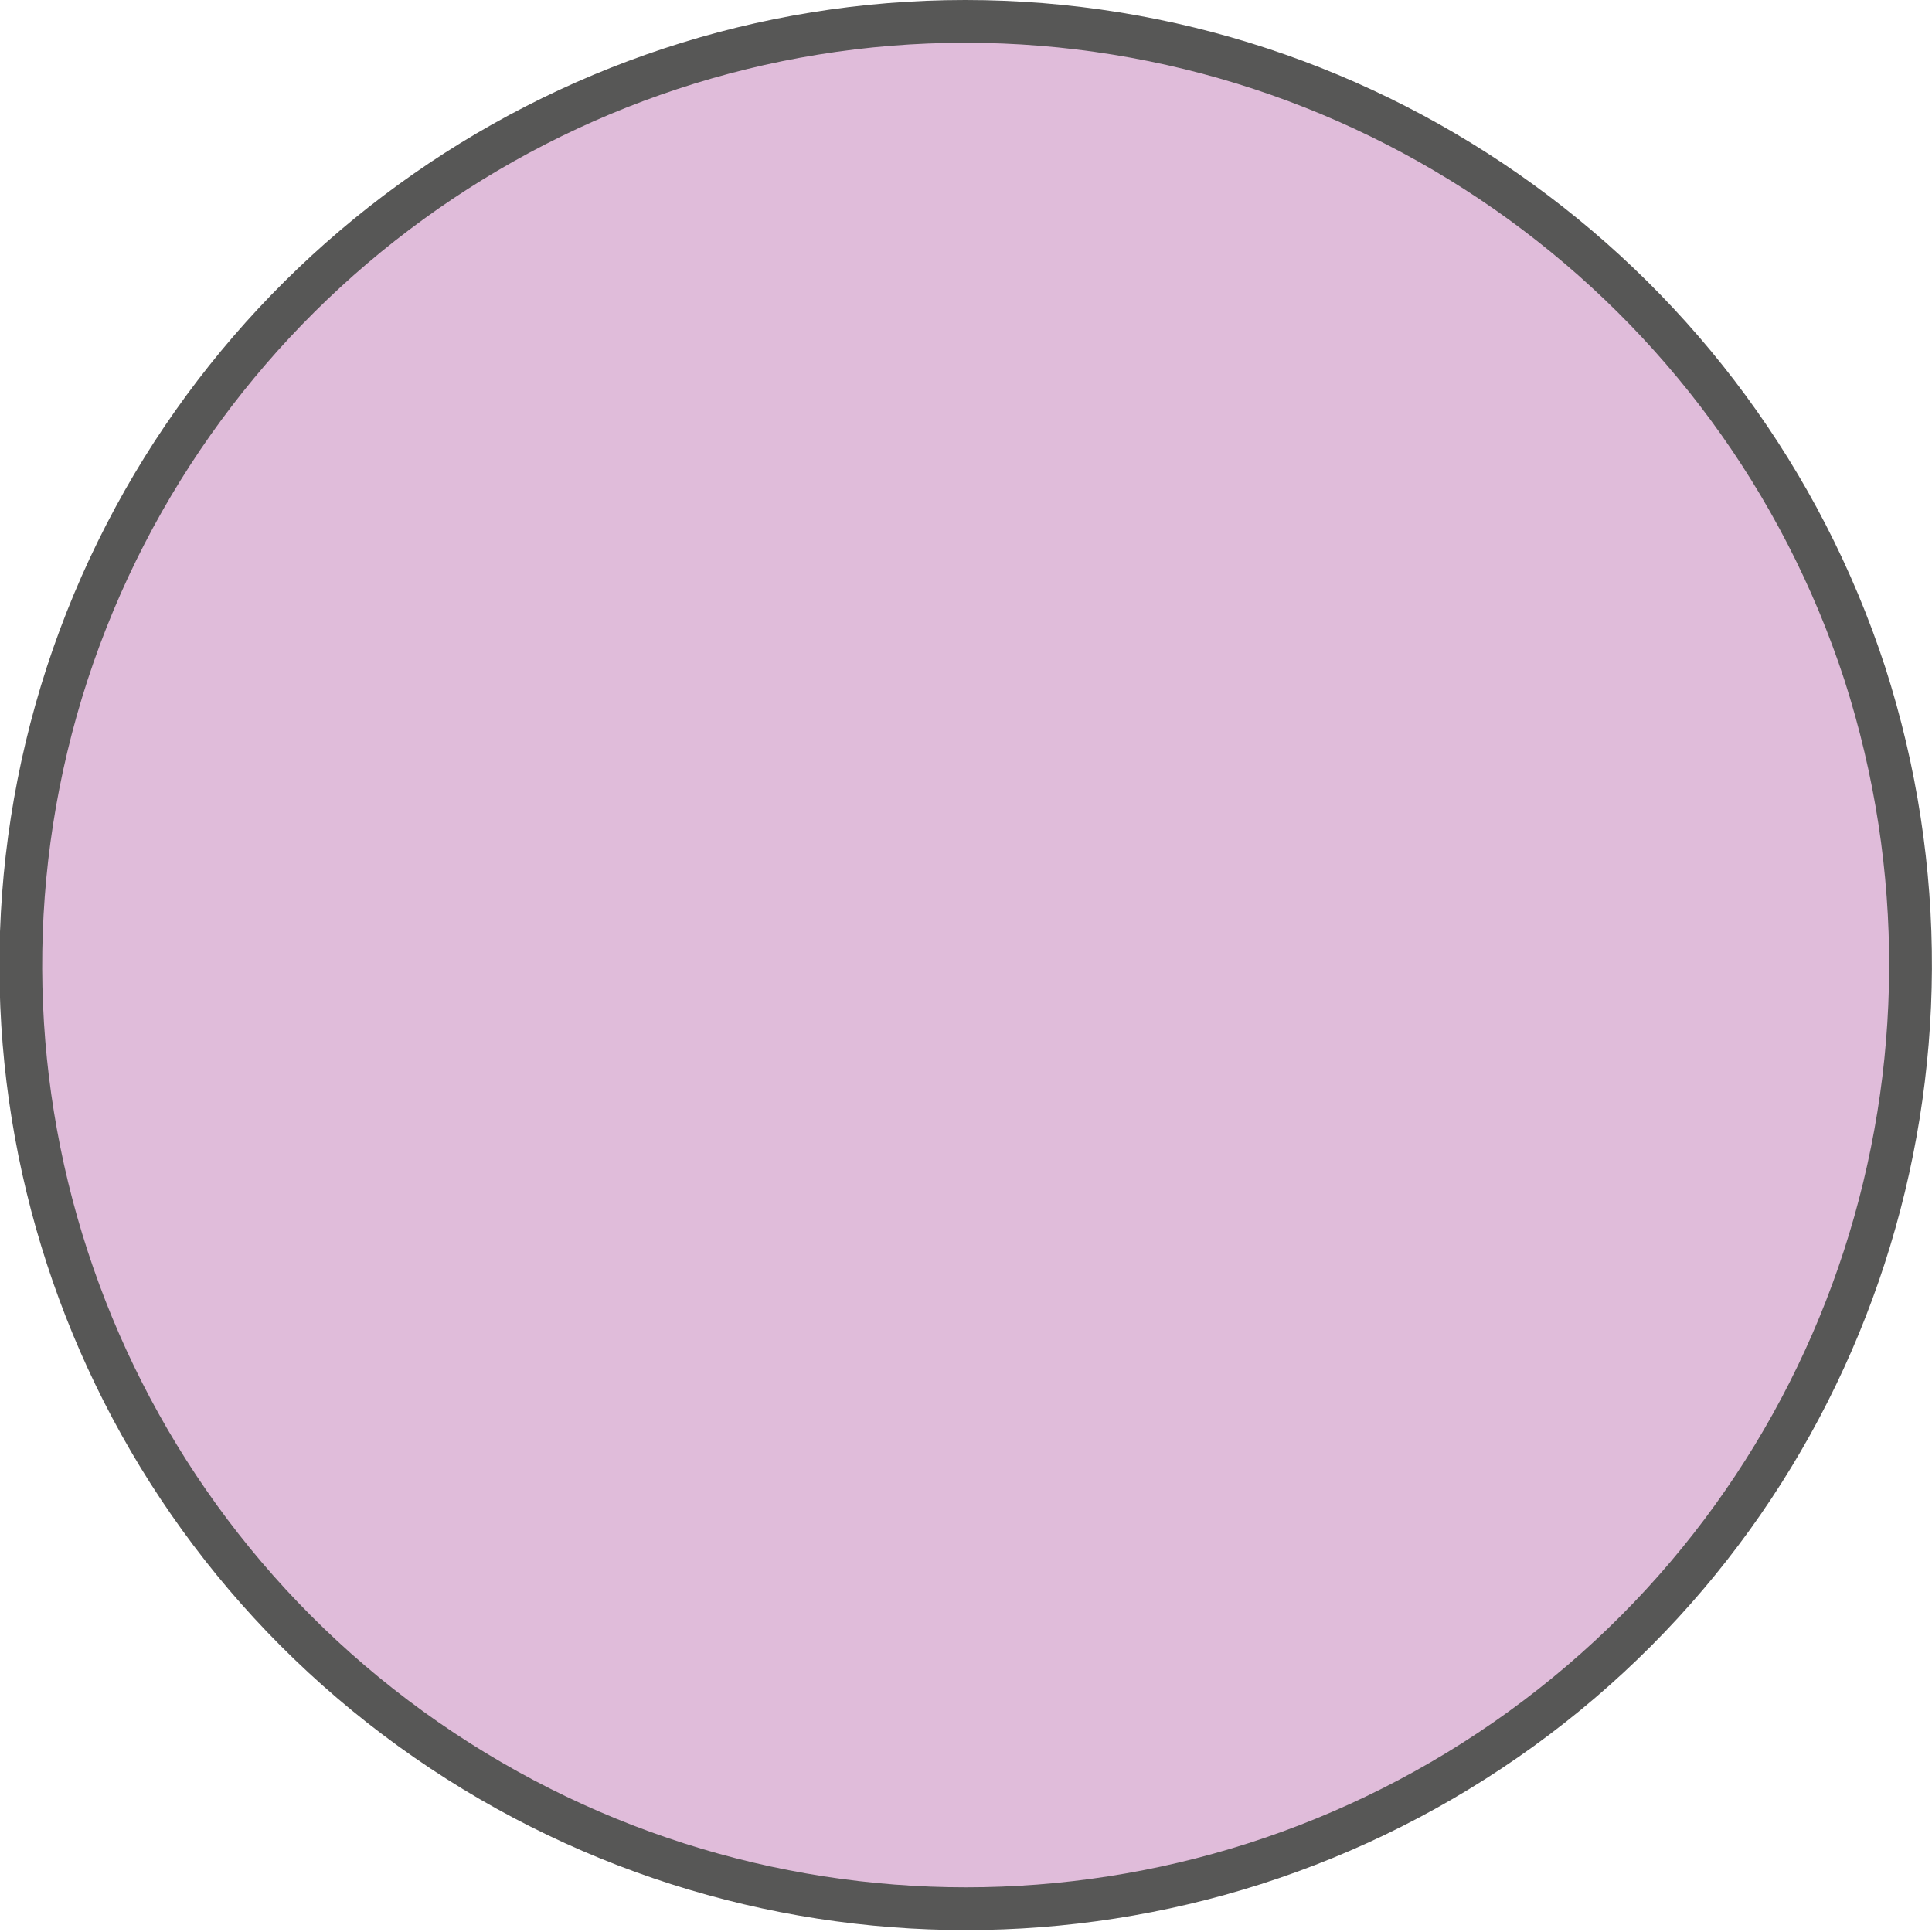
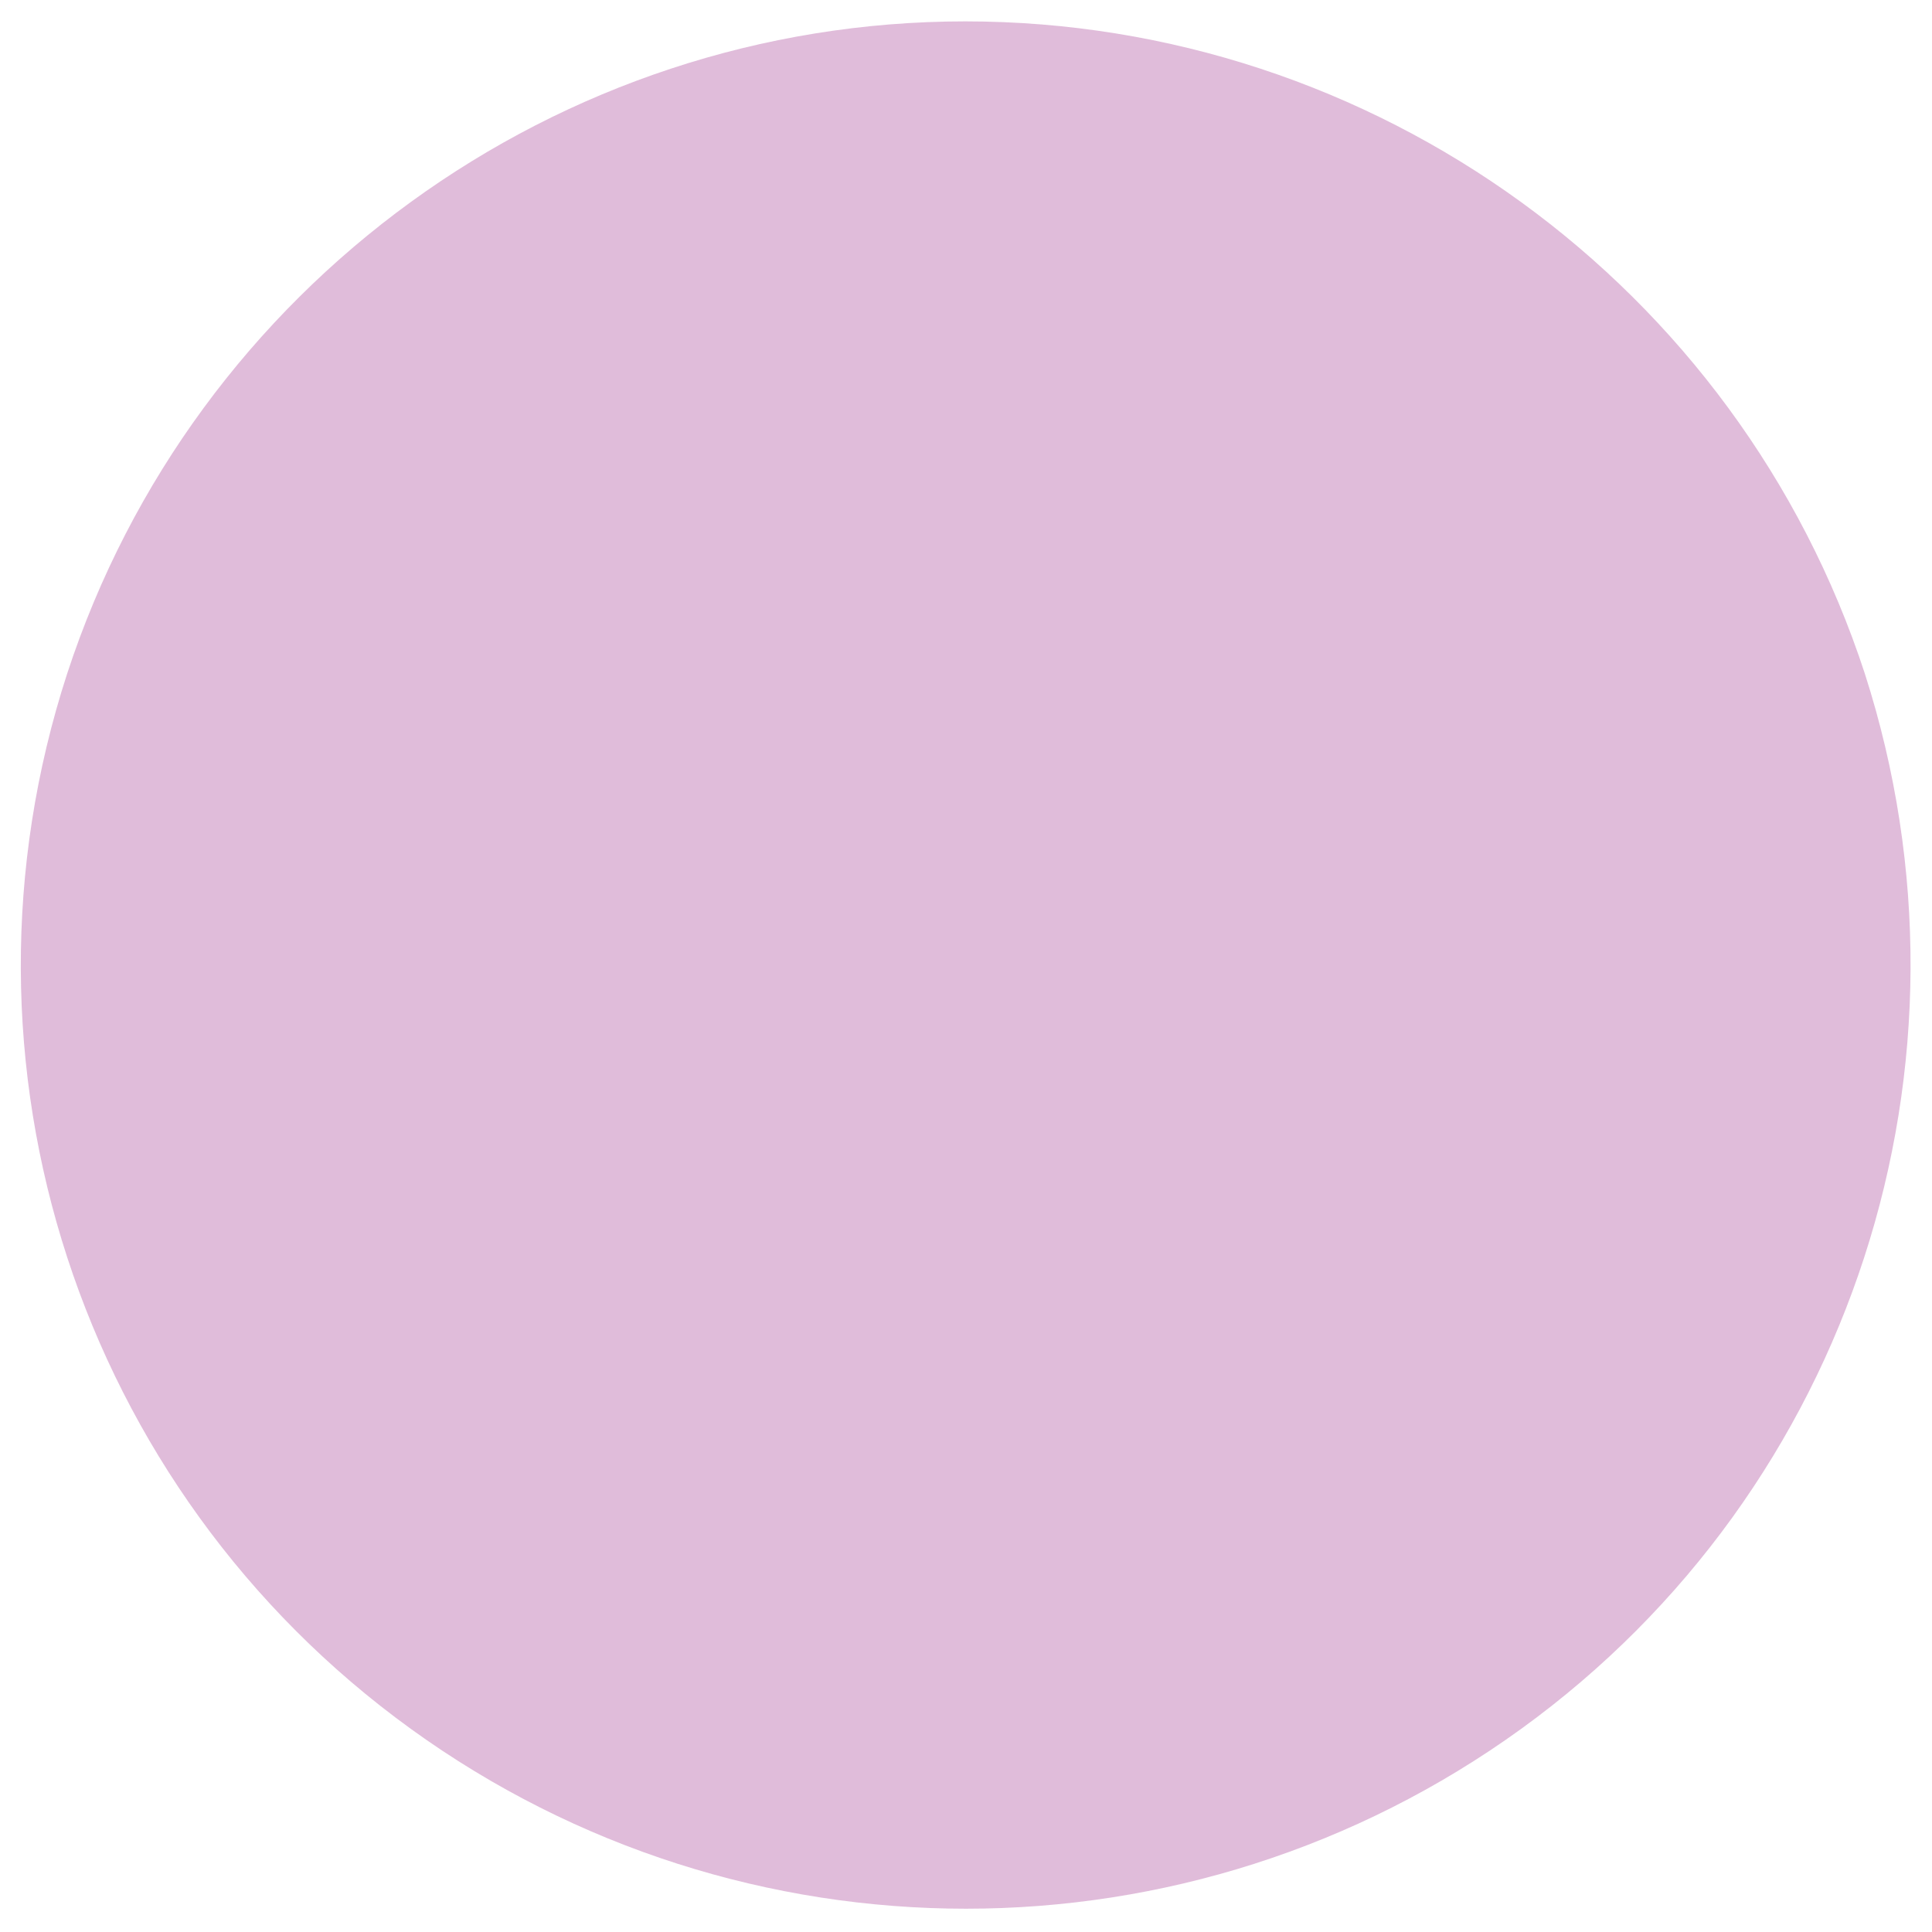
<svg xmlns="http://www.w3.org/2000/svg" viewBox="0 0 12.65 12.65">
  <defs>
    <style>
      .cls-1 {
        fill: none;
        stroke: #575756;
        stroke-miterlimit: 10;
        stroke-width: .28px;
      }

      .cls-2 {
        fill: #951b81;
        mix-blend-mode: multiply;
        opacity: .29;
        stroke-width: 0px;
      }

      .cls-3 {
        isolation: isolate;
      }
    </style>
  </defs>
  <g class="cls-3">
    <g id="Calque_2" data-name="Calque 2">
      <g id="_--_CARTE--" data-name="-- CARTE--">
        <g id="ISR_attaques">
          <g id="Slice_-_Count_-_location" data-name="Slice - Count - location">
            <path class="cls-2" d="m6.32.14C3.65.14,1.27,1.87.44,4.41H.44c-.83,2.55.08,5.34,2.25,6.91h0c2.17,1.57,5.1,1.57,7.27,0h0c2.17-1.57,3.07-4.36,2.25-6.91h0C11.38,1.87,9,.14,6.32.14h0Z" />
-             <path class="cls-1" d="m6.32.14C3.65.14,1.27,1.87.44,4.41H.44c-.83,2.55.08,5.34,2.25,6.91h0c2.17,1.57,5.1,1.57,7.27,0h0c2.17-1.57,3.07-4.36,2.25-6.91h0C11.38,1.87,9,.14,6.32.14h0Z" />
          </g>
        </g>
      </g>
    </g>
  </g>
</svg>